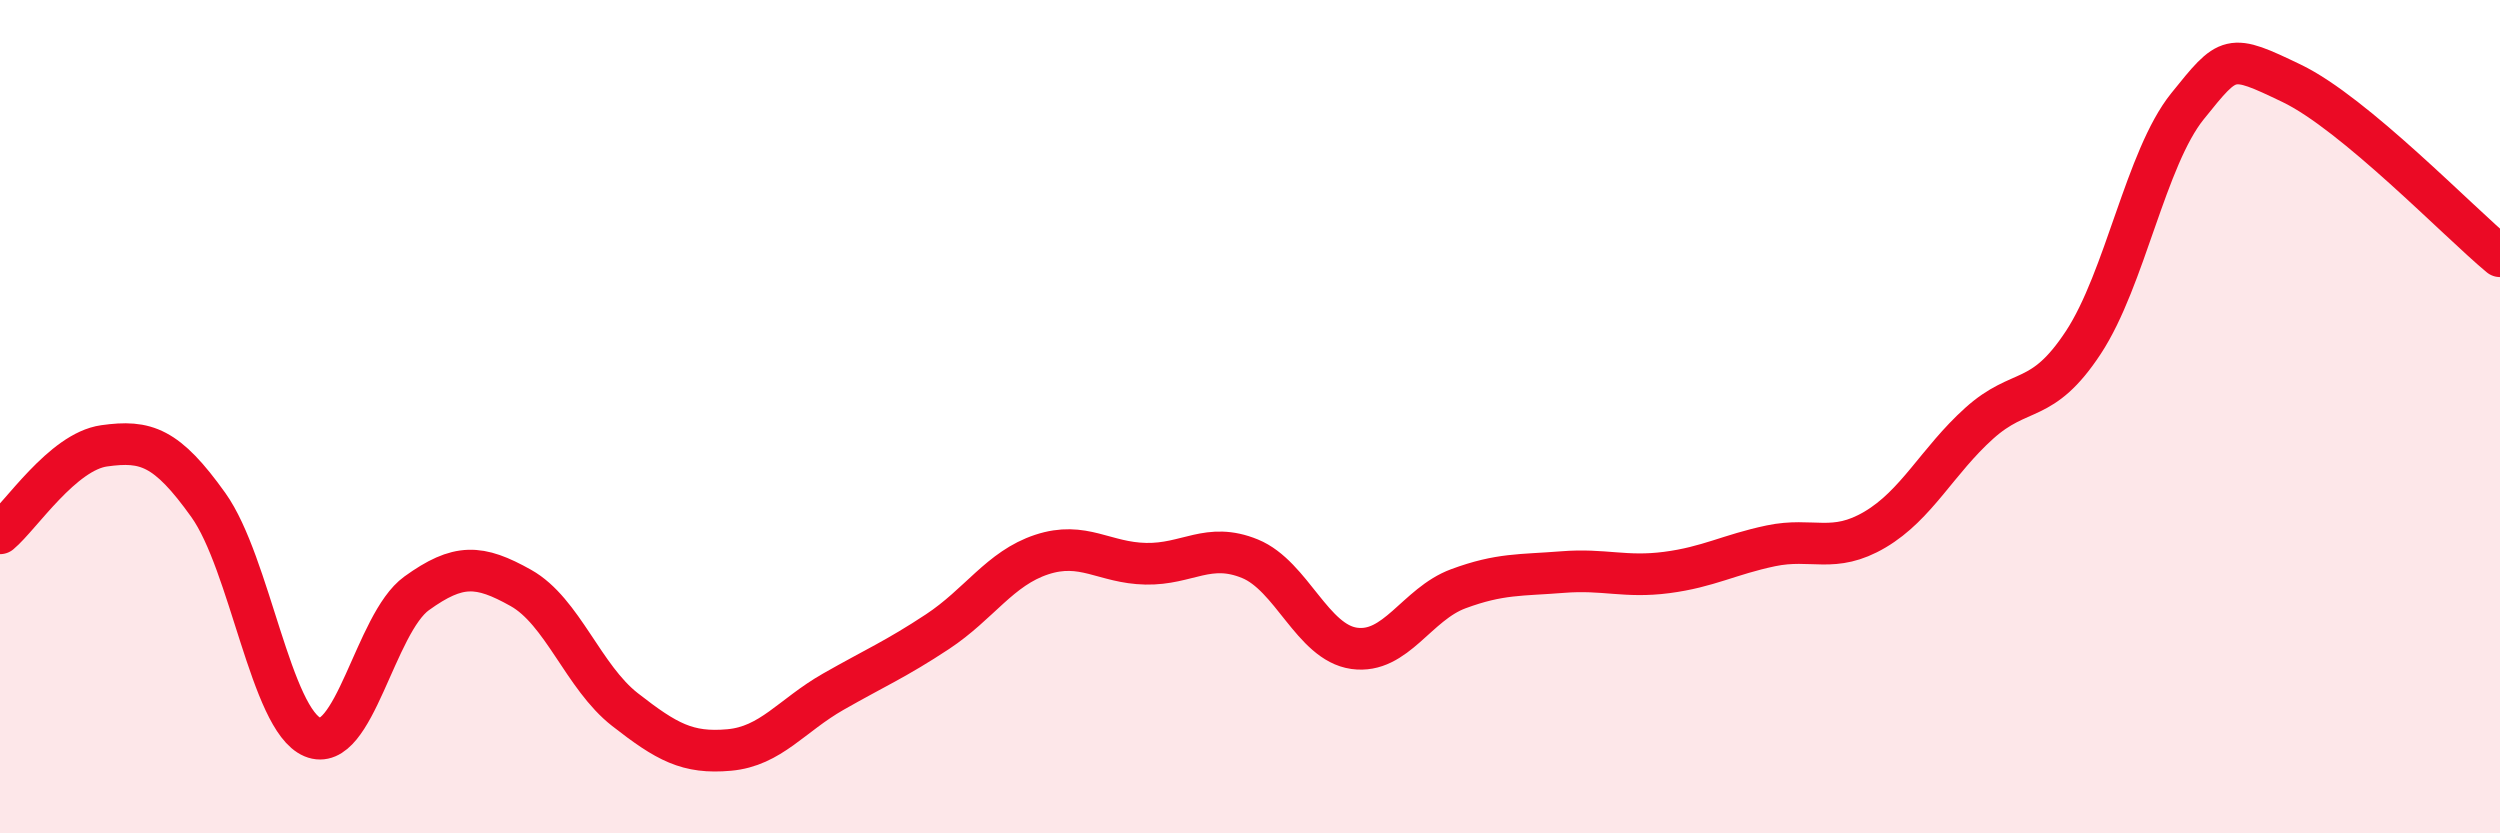
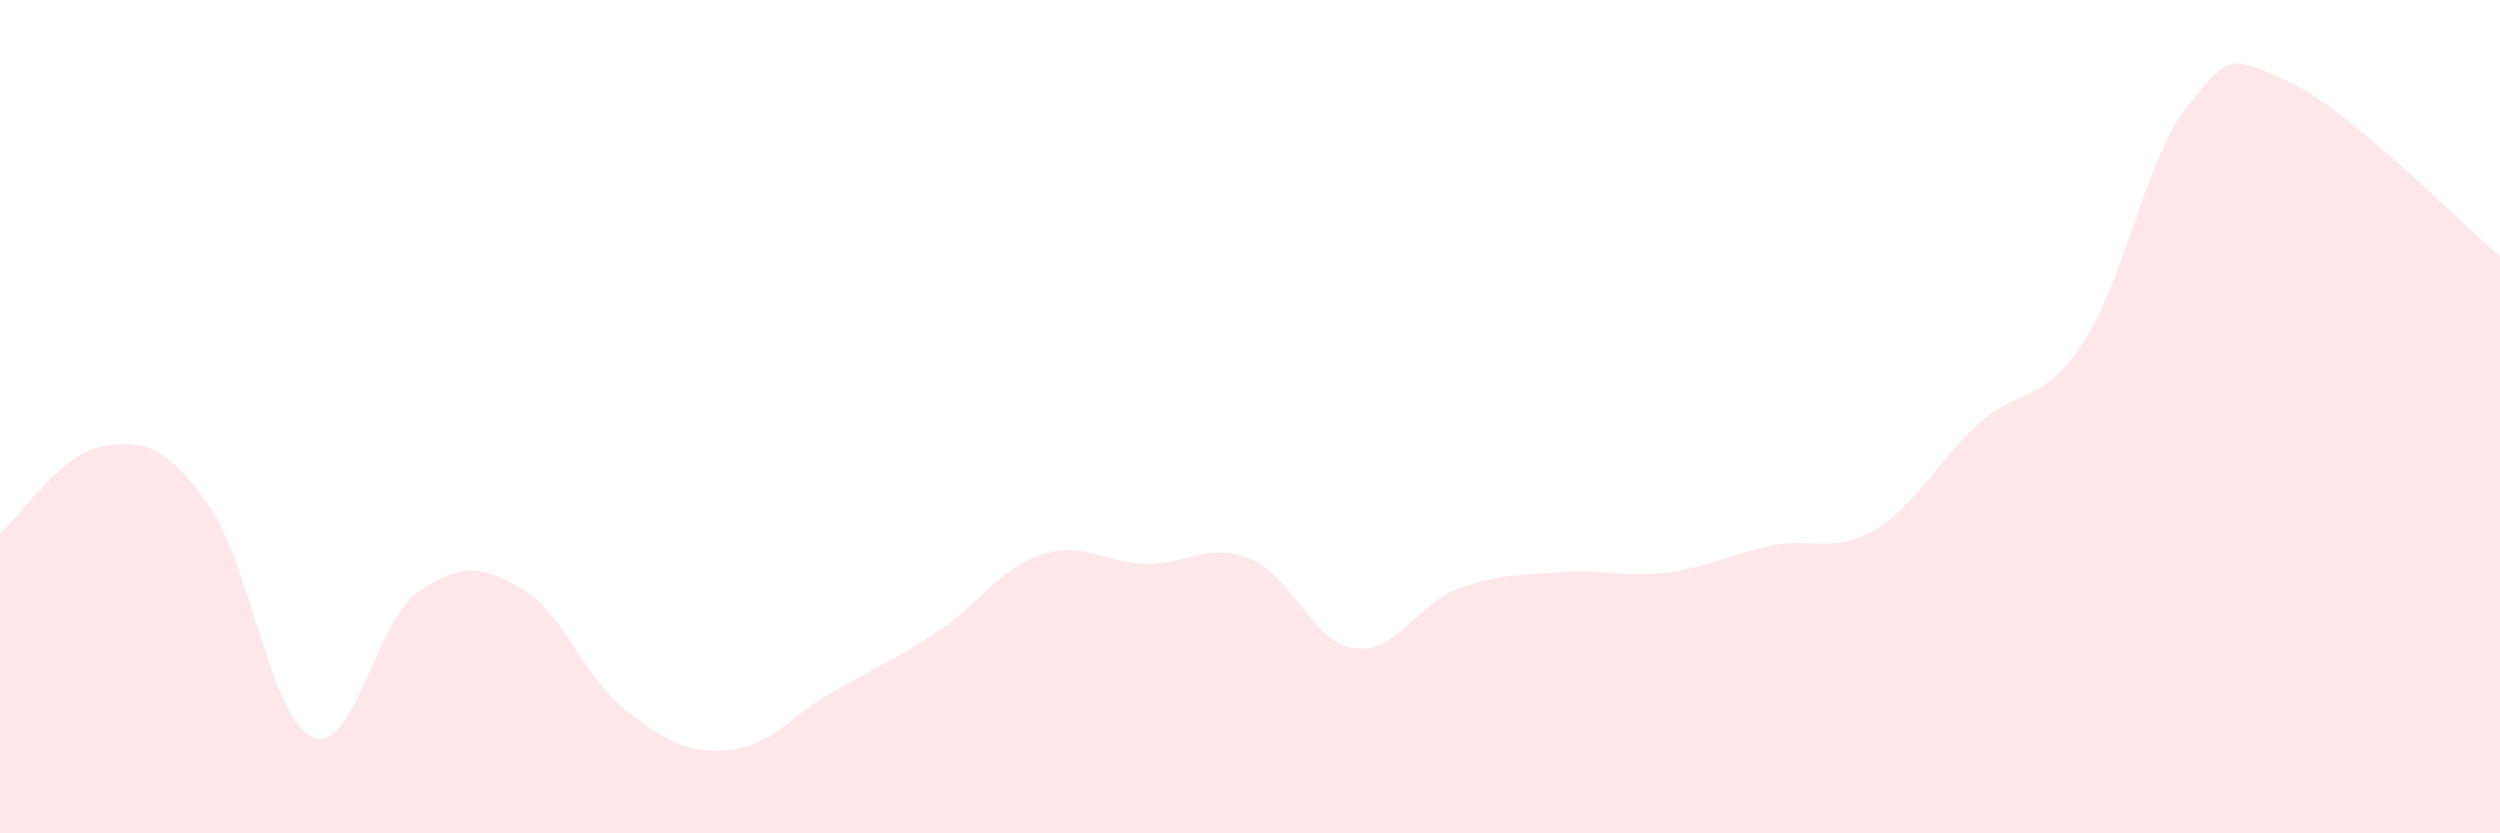
<svg xmlns="http://www.w3.org/2000/svg" width="60" height="20" viewBox="0 0 60 20">
  <path d="M 0,12.8 C 0.5,12.38 1.5,10.84 2.5,10.7 C 3.5,10.56 4,10.72 5,12.12 C 6,13.52 6.5,17.27 7.5,17.69 C 8.5,18.11 9,14.96 10,14.24 C 11,13.52 11.5,13.55 12.5,14.11 C 13.5,14.67 14,16.25 15,17.03 C 16,17.81 16.5,18.09 17.5,18 C 18.5,17.91 19,17.17 20,16.6 C 21,16.03 21.5,15.82 22.5,15.16 C 23.5,14.5 24,13.64 25,13.31 C 26,12.98 26.5,13.51 27.5,13.53 C 28.5,13.55 29,13 30,13.41 C 31,13.82 31.5,15.42 32.5,15.56 C 33.5,15.7 34,14.5 35,14.13 C 36,13.76 36.5,13.81 37.5,13.73 C 38.5,13.65 39,13.87 40,13.74 C 41,13.61 41.5,13.31 42.5,13.1 C 43.5,12.89 44,13.3 45,12.71 C 46,12.12 46.5,11.06 47.5,10.16 C 48.5,9.26 49,9.74 50,8.22 C 51,6.7 51.5,3.79 52.5,2.55 C 53.5,1.31 53.5,1.28 55,2 C 56.5,2.72 59,5.32 60,6.15L60 20L0 20Z" fill="#EB0A25" opacity="0.1" stroke-linecap="round" stroke-linejoin="round" />
-   <path d="M 0,12.8 C 0.5,12.38 1.5,10.84 2.5,10.7 C 3.5,10.56 4,10.72 5,12.12 C 6,13.52 6.5,17.27 7.5,17.69 C 8.5,18.11 9,14.96 10,14.24 C 11,13.52 11.5,13.55 12.5,14.11 C 13.5,14.67 14,16.25 15,17.03 C 16,17.81 16.5,18.09 17.5,18 C 18.5,17.91 19,17.17 20,16.6 C 21,16.03 21.5,15.82 22.5,15.16 C 23.5,14.5 24,13.64 25,13.31 C 26,12.98 26.5,13.51 27.5,13.53 C 28.5,13.55 29,13 30,13.41 C 31,13.82 31.5,15.42 32.5,15.56 C 33.5,15.7 34,14.5 35,14.13 C 36,13.76 36.5,13.81 37.5,13.73 C 38.5,13.65 39,13.87 40,13.74 C 41,13.61 41.5,13.31 42.5,13.1 C 43.5,12.89 44,13.3 45,12.71 C 46,12.12 46.5,11.06 47.5,10.16 C 48.5,9.26 49,9.74 50,8.22 C 51,6.7 51.5,3.79 52.5,2.55 C 53.5,1.31 53.5,1.28 55,2 C 56.5,2.72 59,5.32 60,6.15" stroke="#EB0A25" stroke-width="1" fill="none" stroke-linecap="round" stroke-linejoin="round" />
</svg>